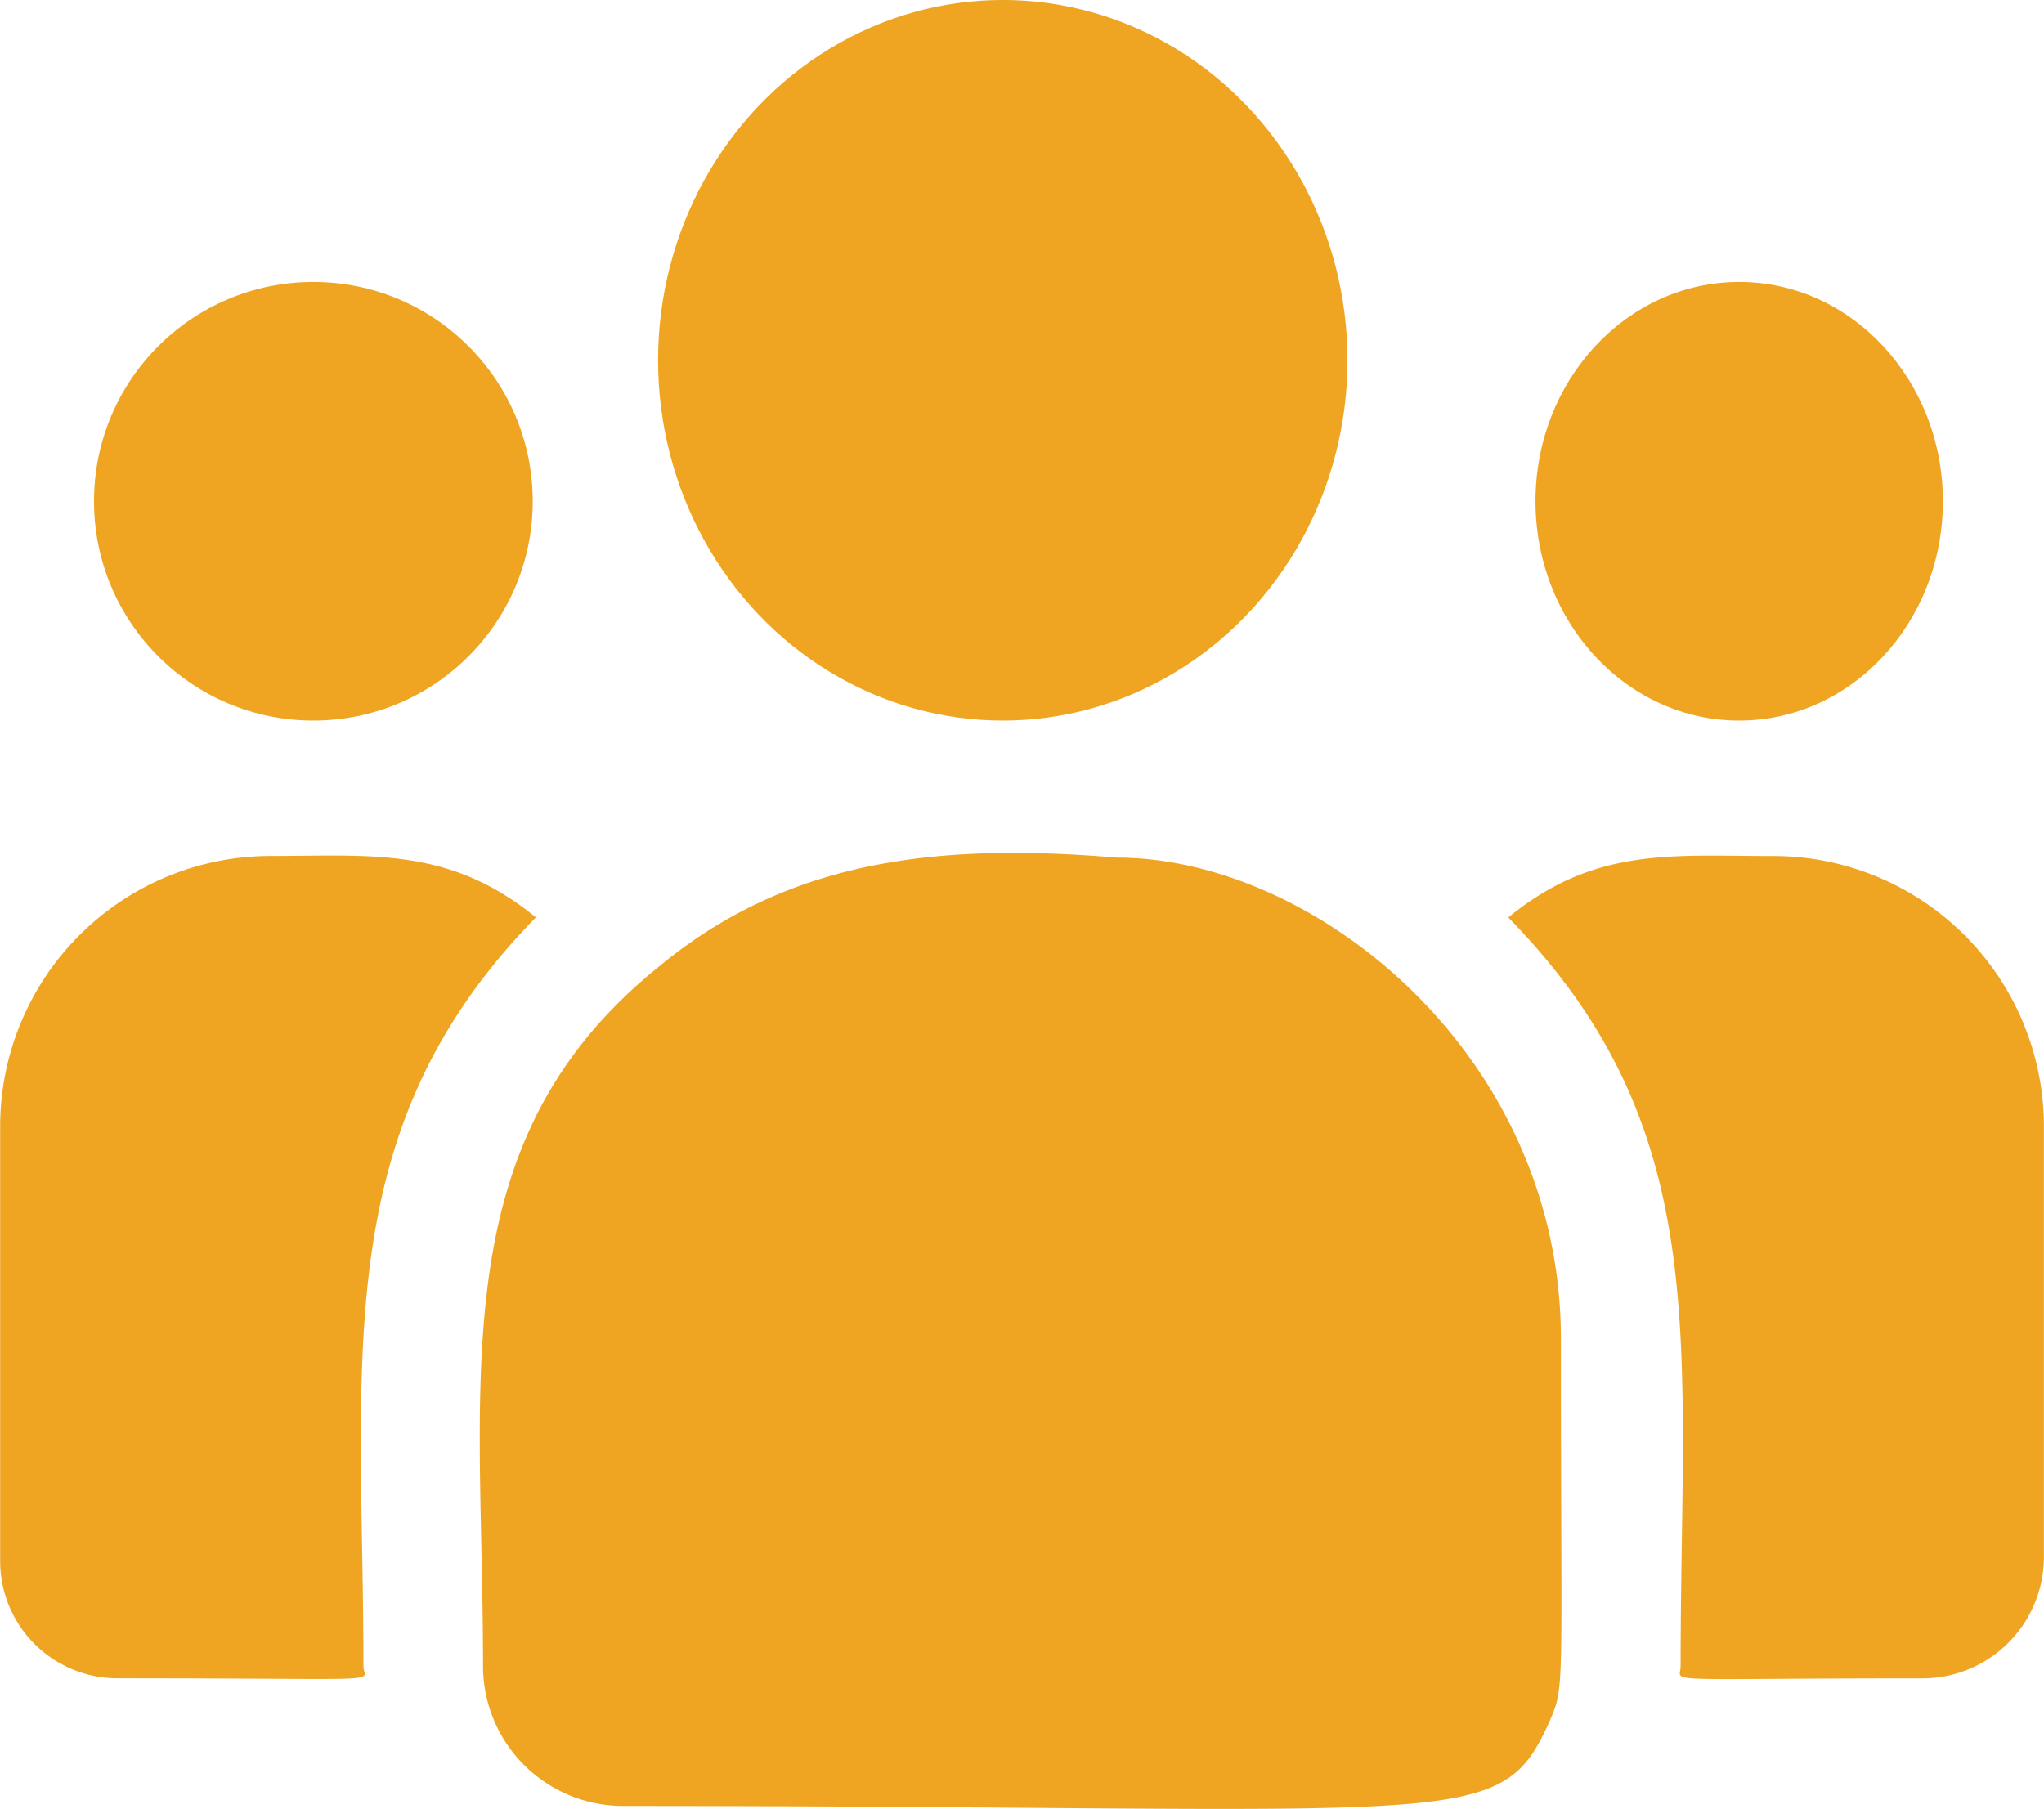
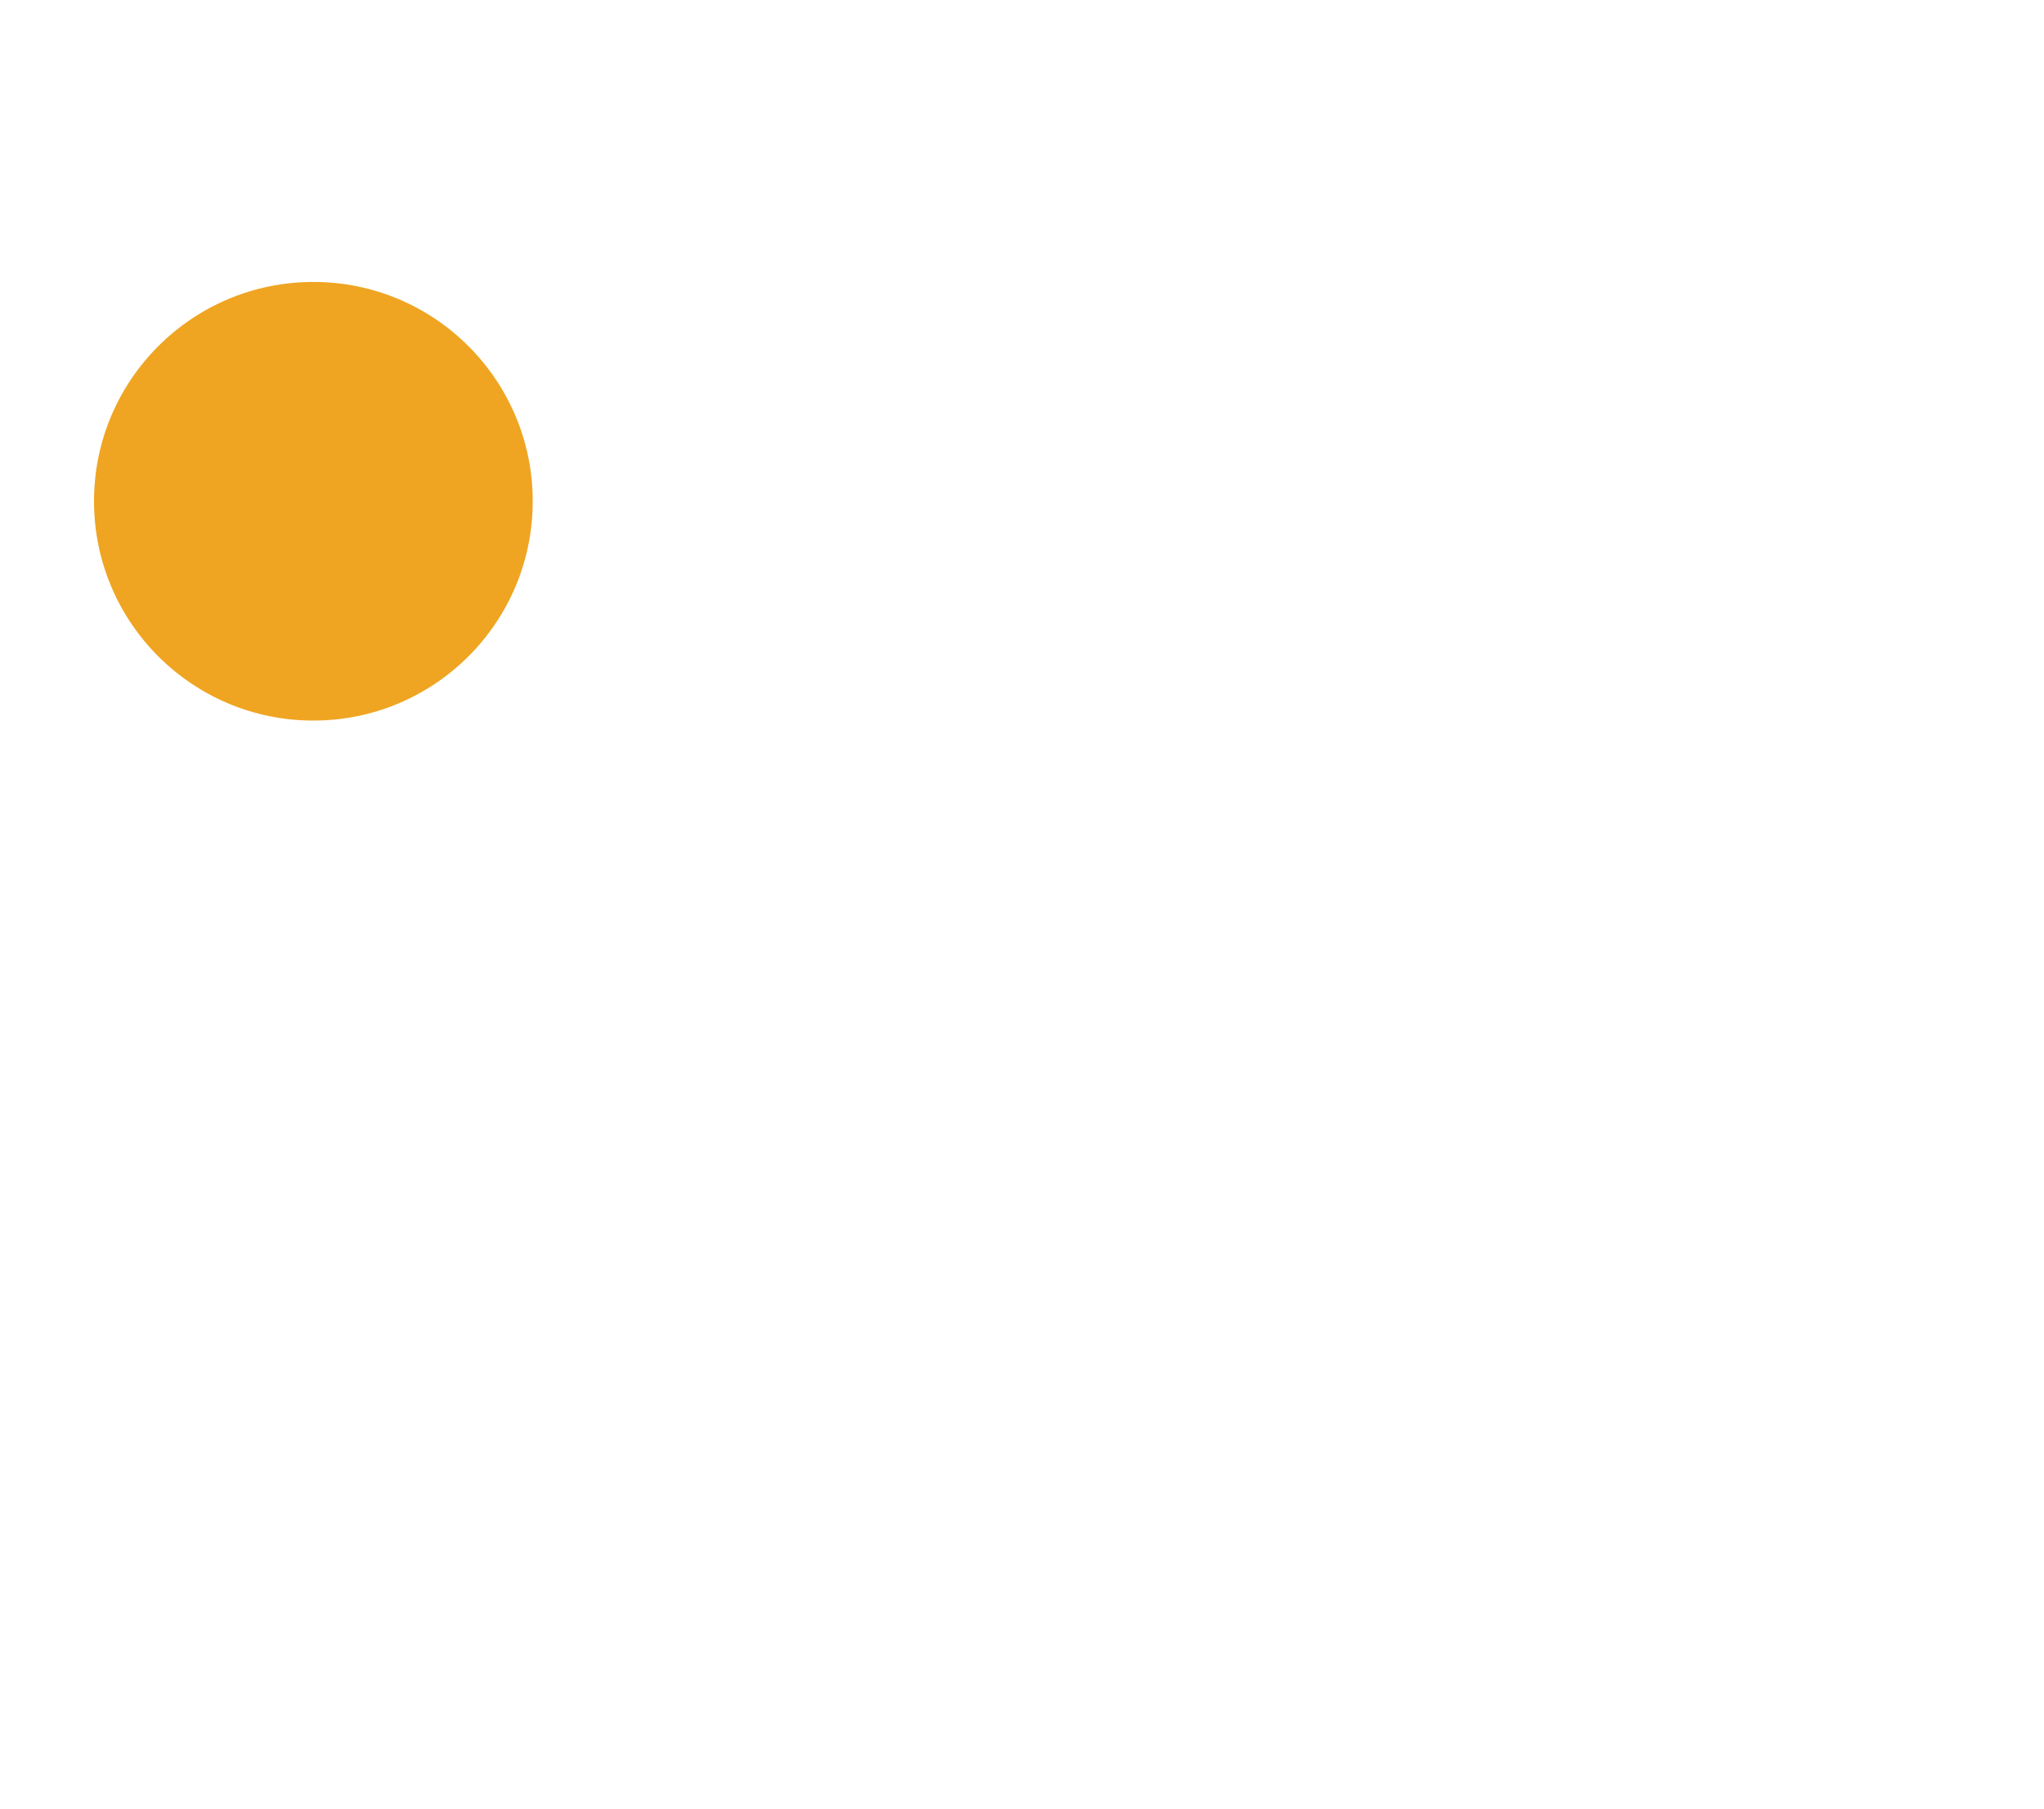
<svg xmlns="http://www.w3.org/2000/svg" width="65.227" height="57.738" viewBox="0 0 65.227 57.738">
  <g id="CUSTOMERS" transform="translate(0 -31.936)">
-     <ellipse id="Ellipse_26" data-name="Ellipse 26" cx="11" cy="11.5" rx="11" ry="11.5" transform="translate(21 31.935)" fill="#efa522" />
-     <ellipse id="Ellipse_27" data-name="Ellipse 27" cx="6.5" cy="7" rx="6.5" ry="7" transform="translate(49 40.935)" fill="#efa522" />
    <circle id="Ellipse_28" data-name="Ellipse 28" cx="7" cy="7" r="7" transform="translate(3 40.935)" fill="#efa522" />
-     <path id="Path_34" data-name="Path 34" d="M17.1,242.5c-2.758-2.26-5.256-1.961-8.445-1.961a8.634,8.634,0,0,0-8.65,8.6v13.913a3.743,3.743,0,0,0,3.747,3.733c8.921,0,7.846.161,7.846-.385C11.593,256.541,10.425,249.312,17.1,242.5Z" transform="translate(0 -181.282)" fill="#efa522" />
-     <path id="Path_35" data-name="Path 35" d="M140.52,240c-5.57-.465-10.412.005-14.588,3.452-6.989,5.6-5.644,13.135-5.644,22.355a4.469,4.469,0,0,0,4.461,4.461c26.891,0,27.961.867,29.556-2.664.523-1.194.38-.815.38-12.239C154.685,246.293,146.828,240,140.52,240Z" transform="translate(-104.874 -180.69)" fill="#efa522" />
-     <path id="Path_36" data-name="Path 36" d="M386.255,240.542c-3.207,0-5.691-.3-8.445,1.961,6.62,6.759,5.5,13.5,5.5,23.9,0,.55-.892.385,7.713.385a3.877,3.877,0,0,0,3.88-3.865V249.14A8.634,8.634,0,0,0,386.255,240.542Z" transform="translate(-329.679 -181.283)" fill="#efa522" />
  </g>
</svg>